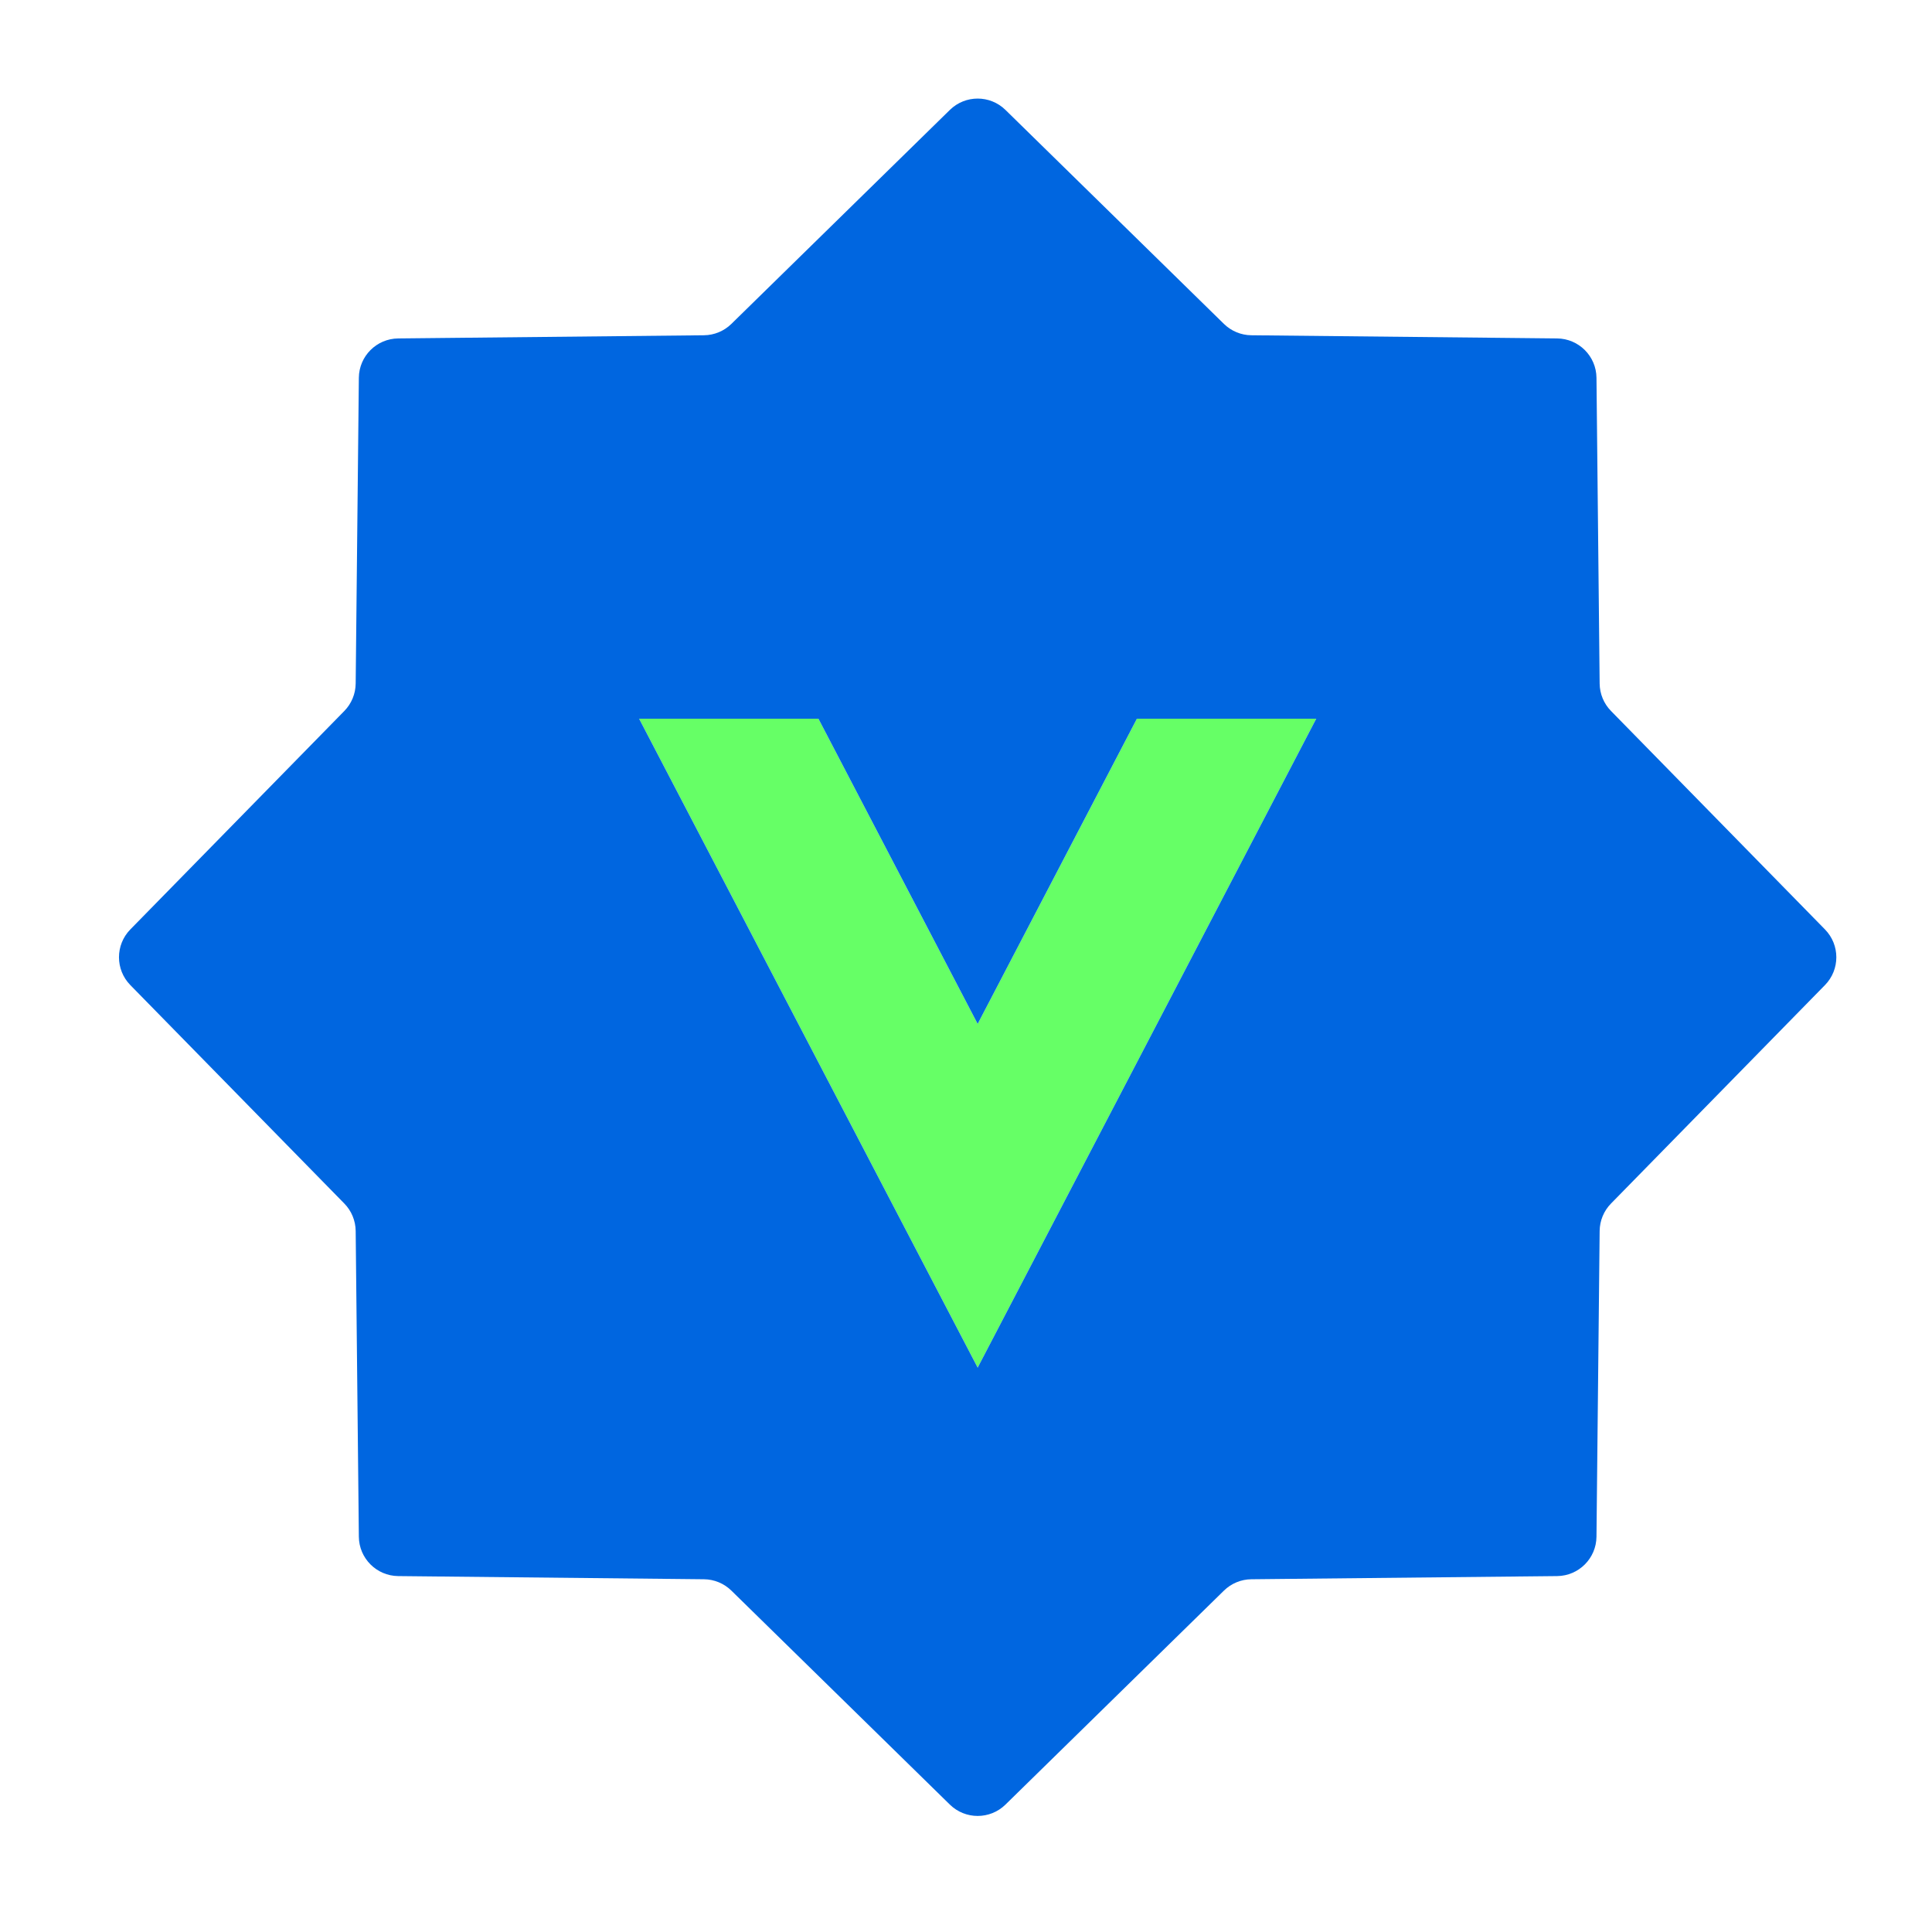
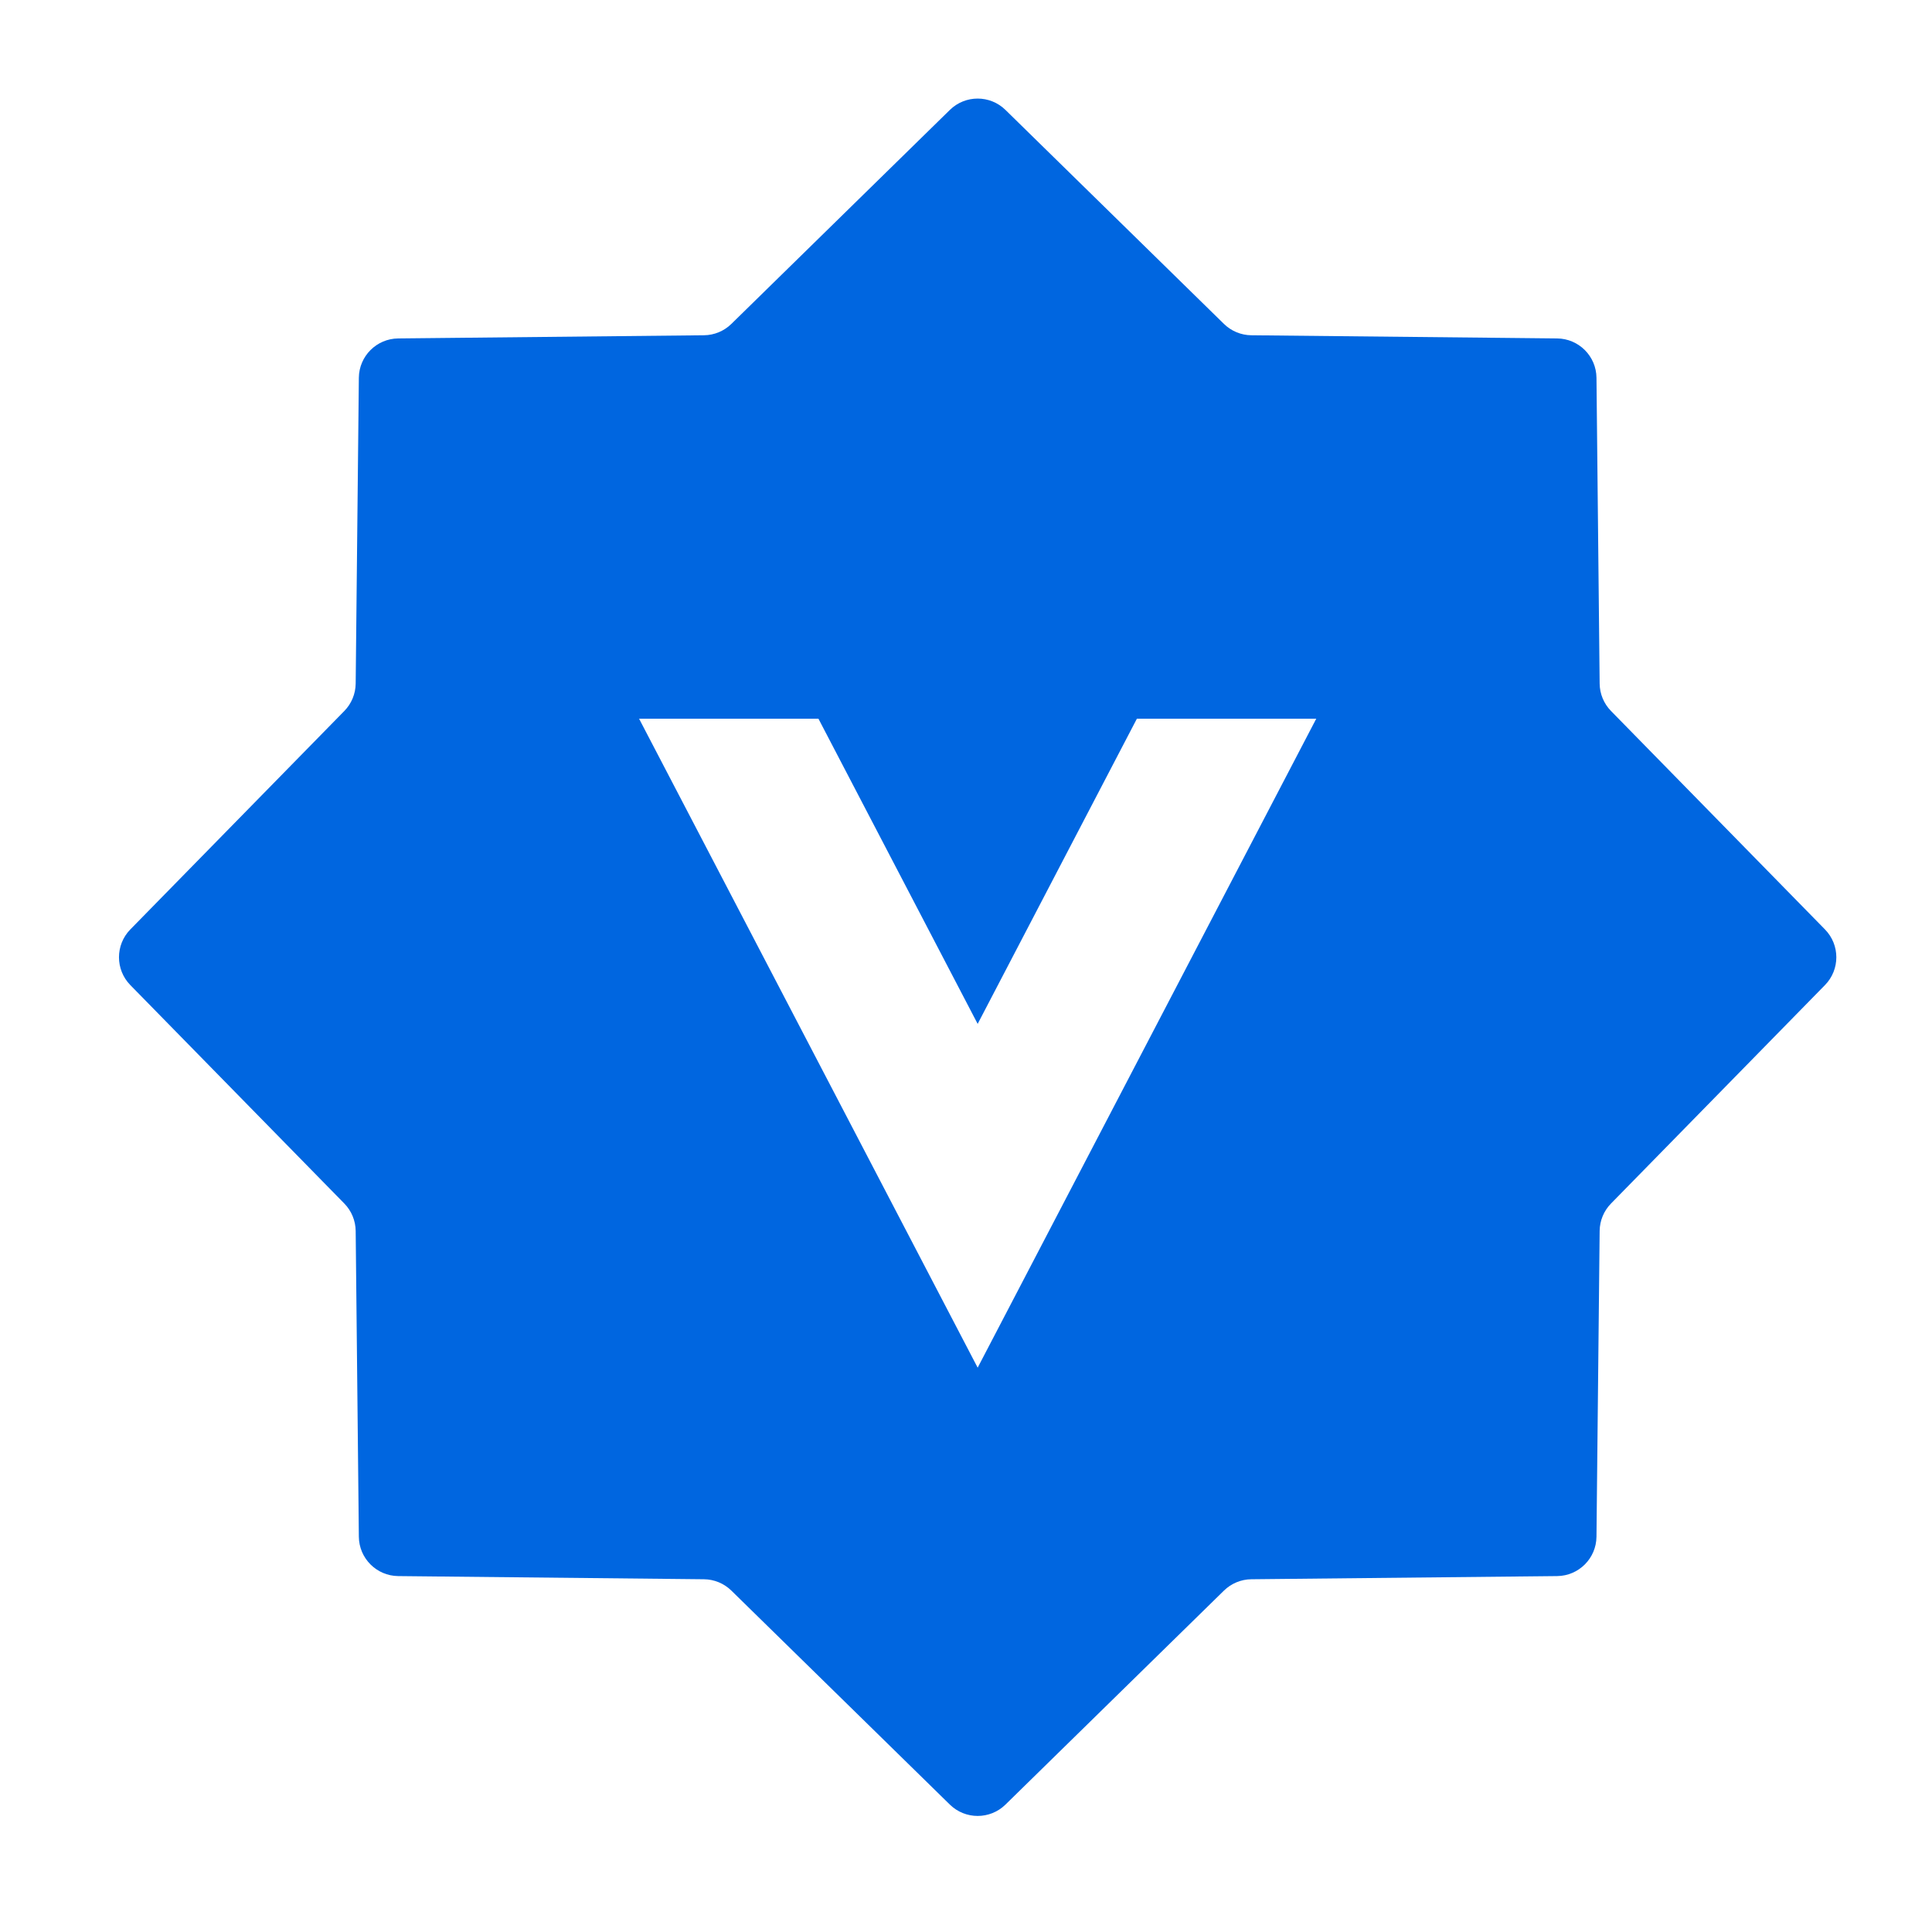
<svg xmlns="http://www.w3.org/2000/svg" width="81" height="81" viewBox="0 0 81 81" fill="none">
-   <path d="M26.794 30.133L40.989 57.34L55.184 30.133H47.664L40.989 42.927L34.314 30.133H26.794Z" fill="#66FF66" />
  <path fill-rule="evenodd" clip-rule="evenodd" d="M42.155 4.609C41.507 3.974 40.471 3.974 39.823 4.609L30.663 13.58C30.356 13.881 29.944 14.052 29.514 14.056L16.694 14.189C15.787 14.199 15.054 14.932 15.045 15.838L14.912 28.659C14.907 29.089 14.737 29.501 14.436 29.808L5.464 38.967C4.83 39.615 4.83 40.652 5.464 41.3L14.436 50.459C14.737 50.766 14.907 51.178 14.912 51.608L15.045 64.428C15.054 65.335 15.787 66.068 16.694 66.078L29.514 66.211C29.944 66.215 30.356 66.386 30.663 66.687L39.823 75.658C40.471 76.293 41.507 76.293 42.155 75.658L51.314 66.687C51.622 66.386 52.033 66.215 52.463 66.211L65.284 66.078C66.191 66.068 66.924 65.335 66.933 64.428L67.066 51.608C67.07 51.178 67.241 50.766 67.542 50.459L76.513 41.3C77.148 40.652 77.148 39.615 76.513 38.967L67.542 29.808C67.241 29.501 67.07 29.089 67.066 28.659L66.933 15.838C66.924 14.932 66.191 14.199 65.284 14.189L52.463 14.056C52.033 14.052 51.622 13.881 51.314 13.58L42.155 4.609ZM40.989 57.34L26.794 30.133H34.314L40.989 42.927L47.664 30.133H55.184L40.989 57.34Z" fill="#0066E0" />
</svg>